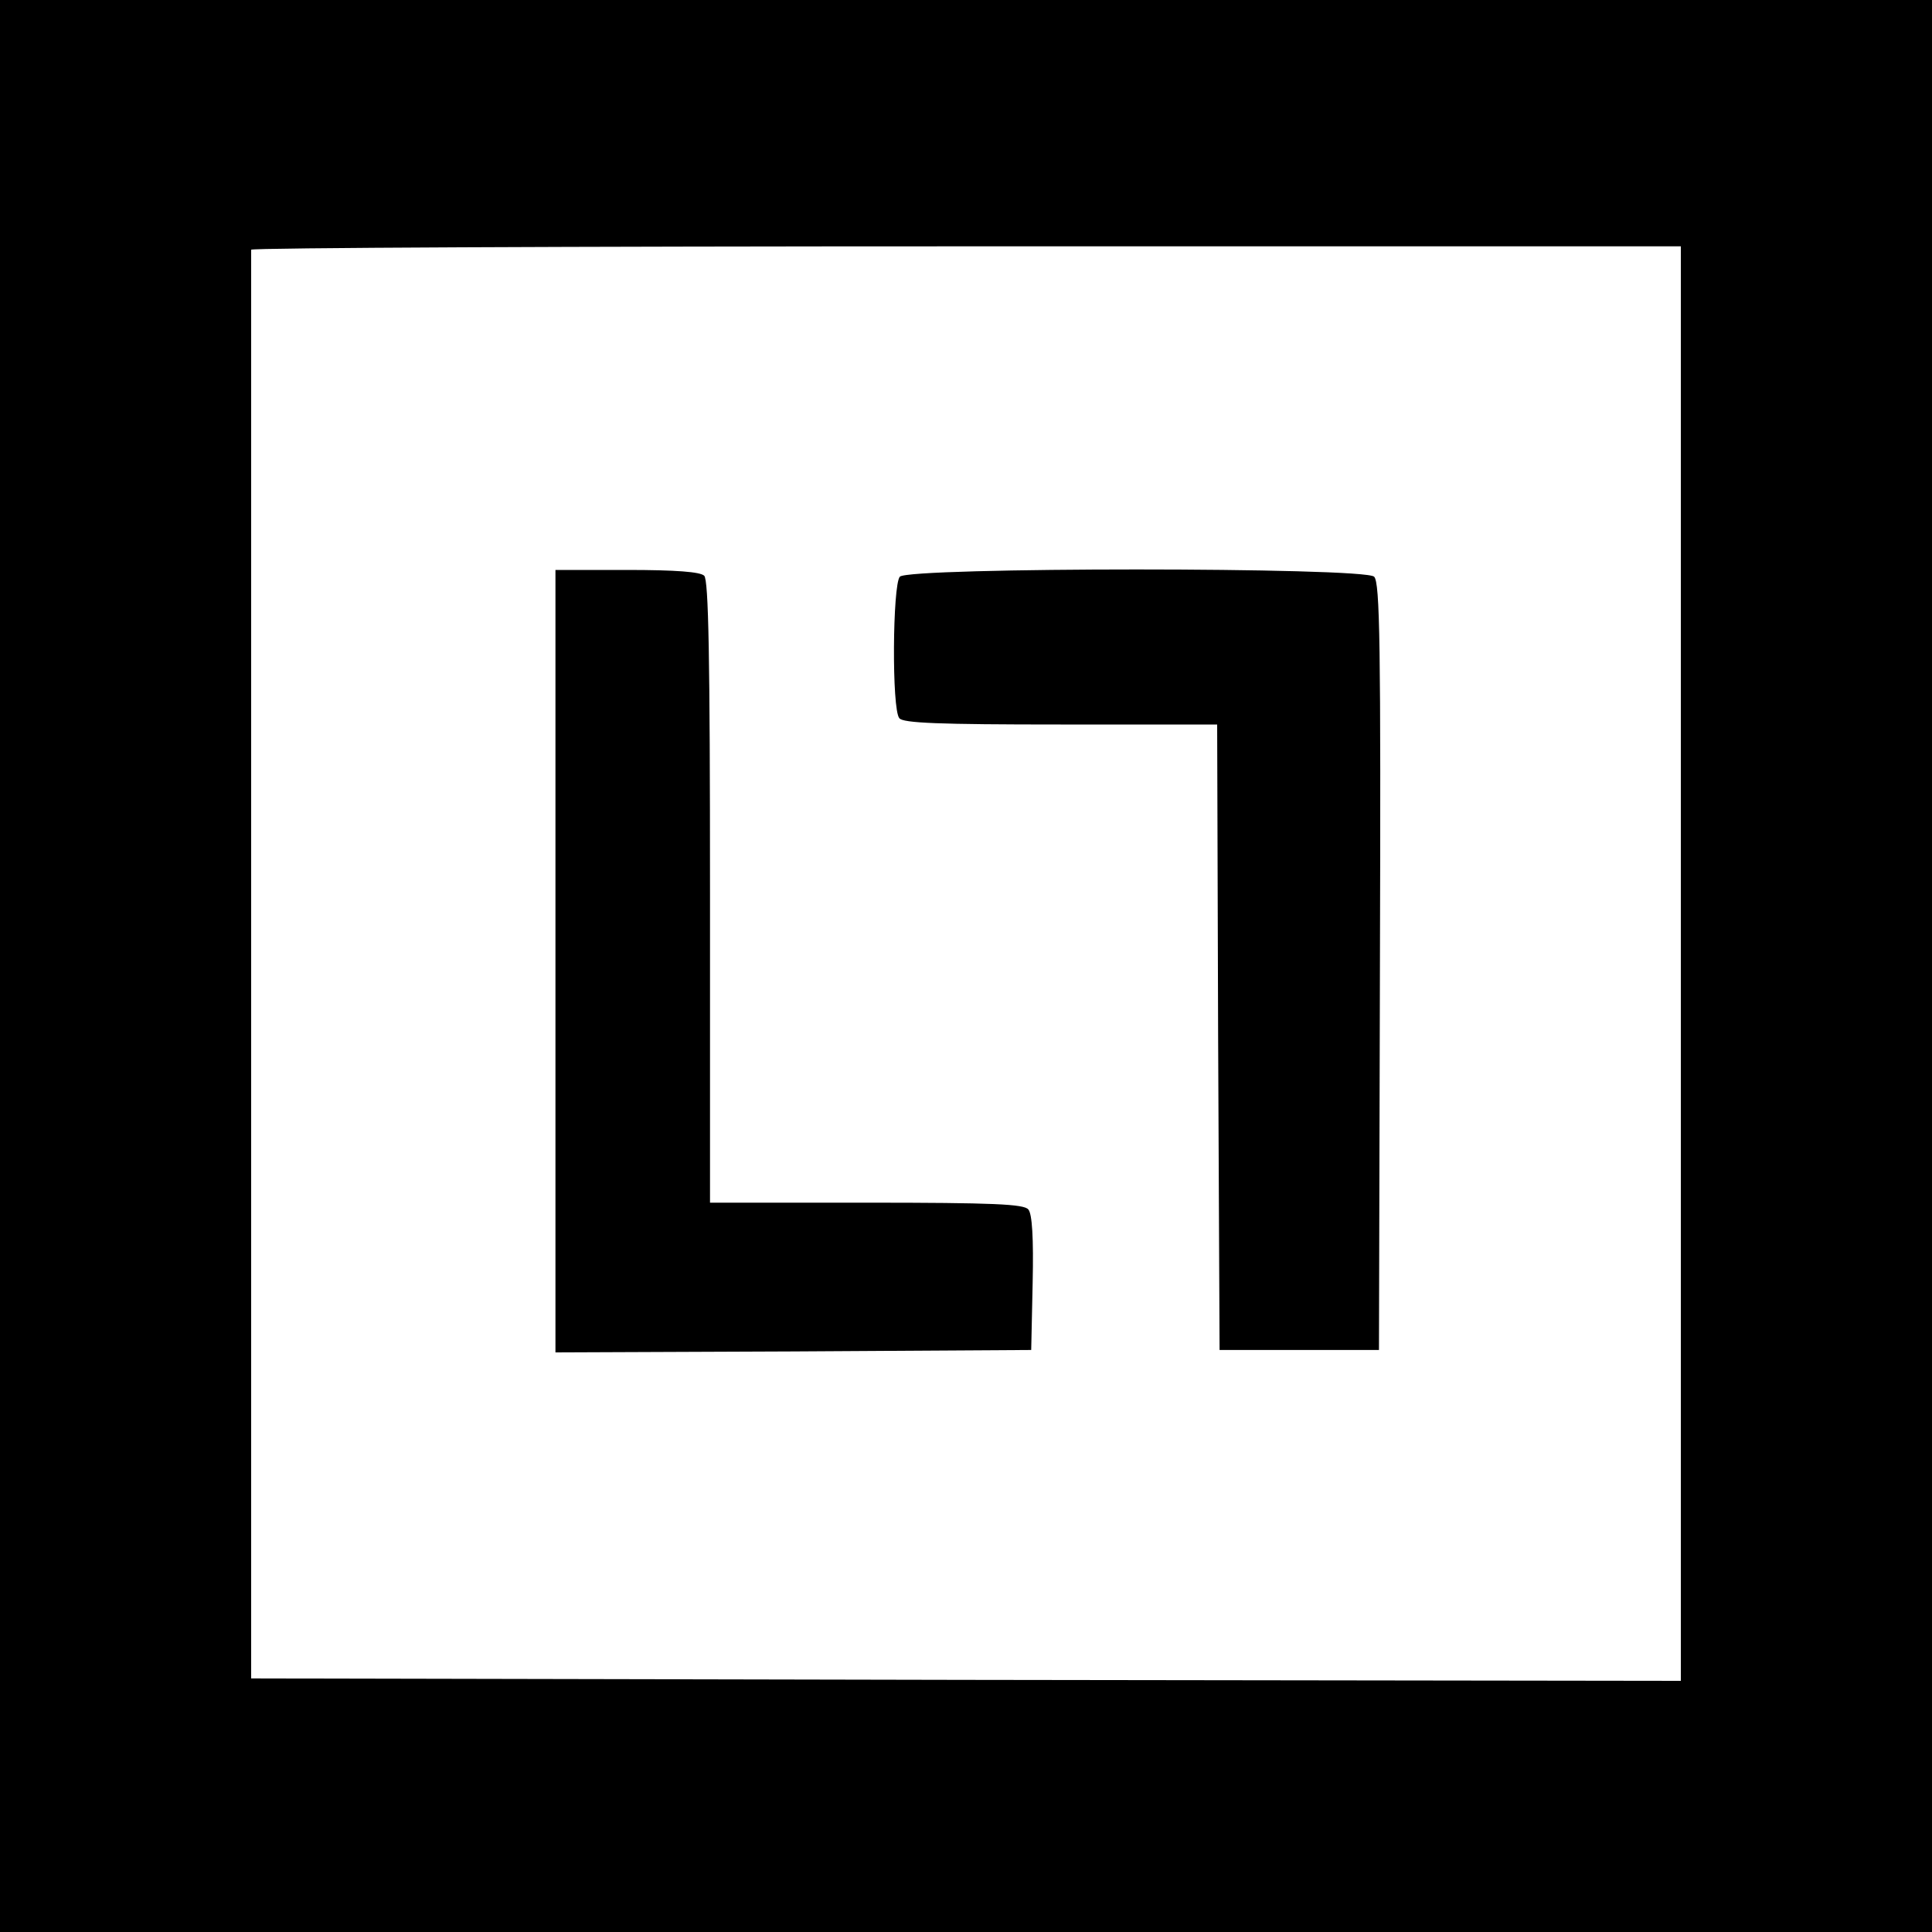
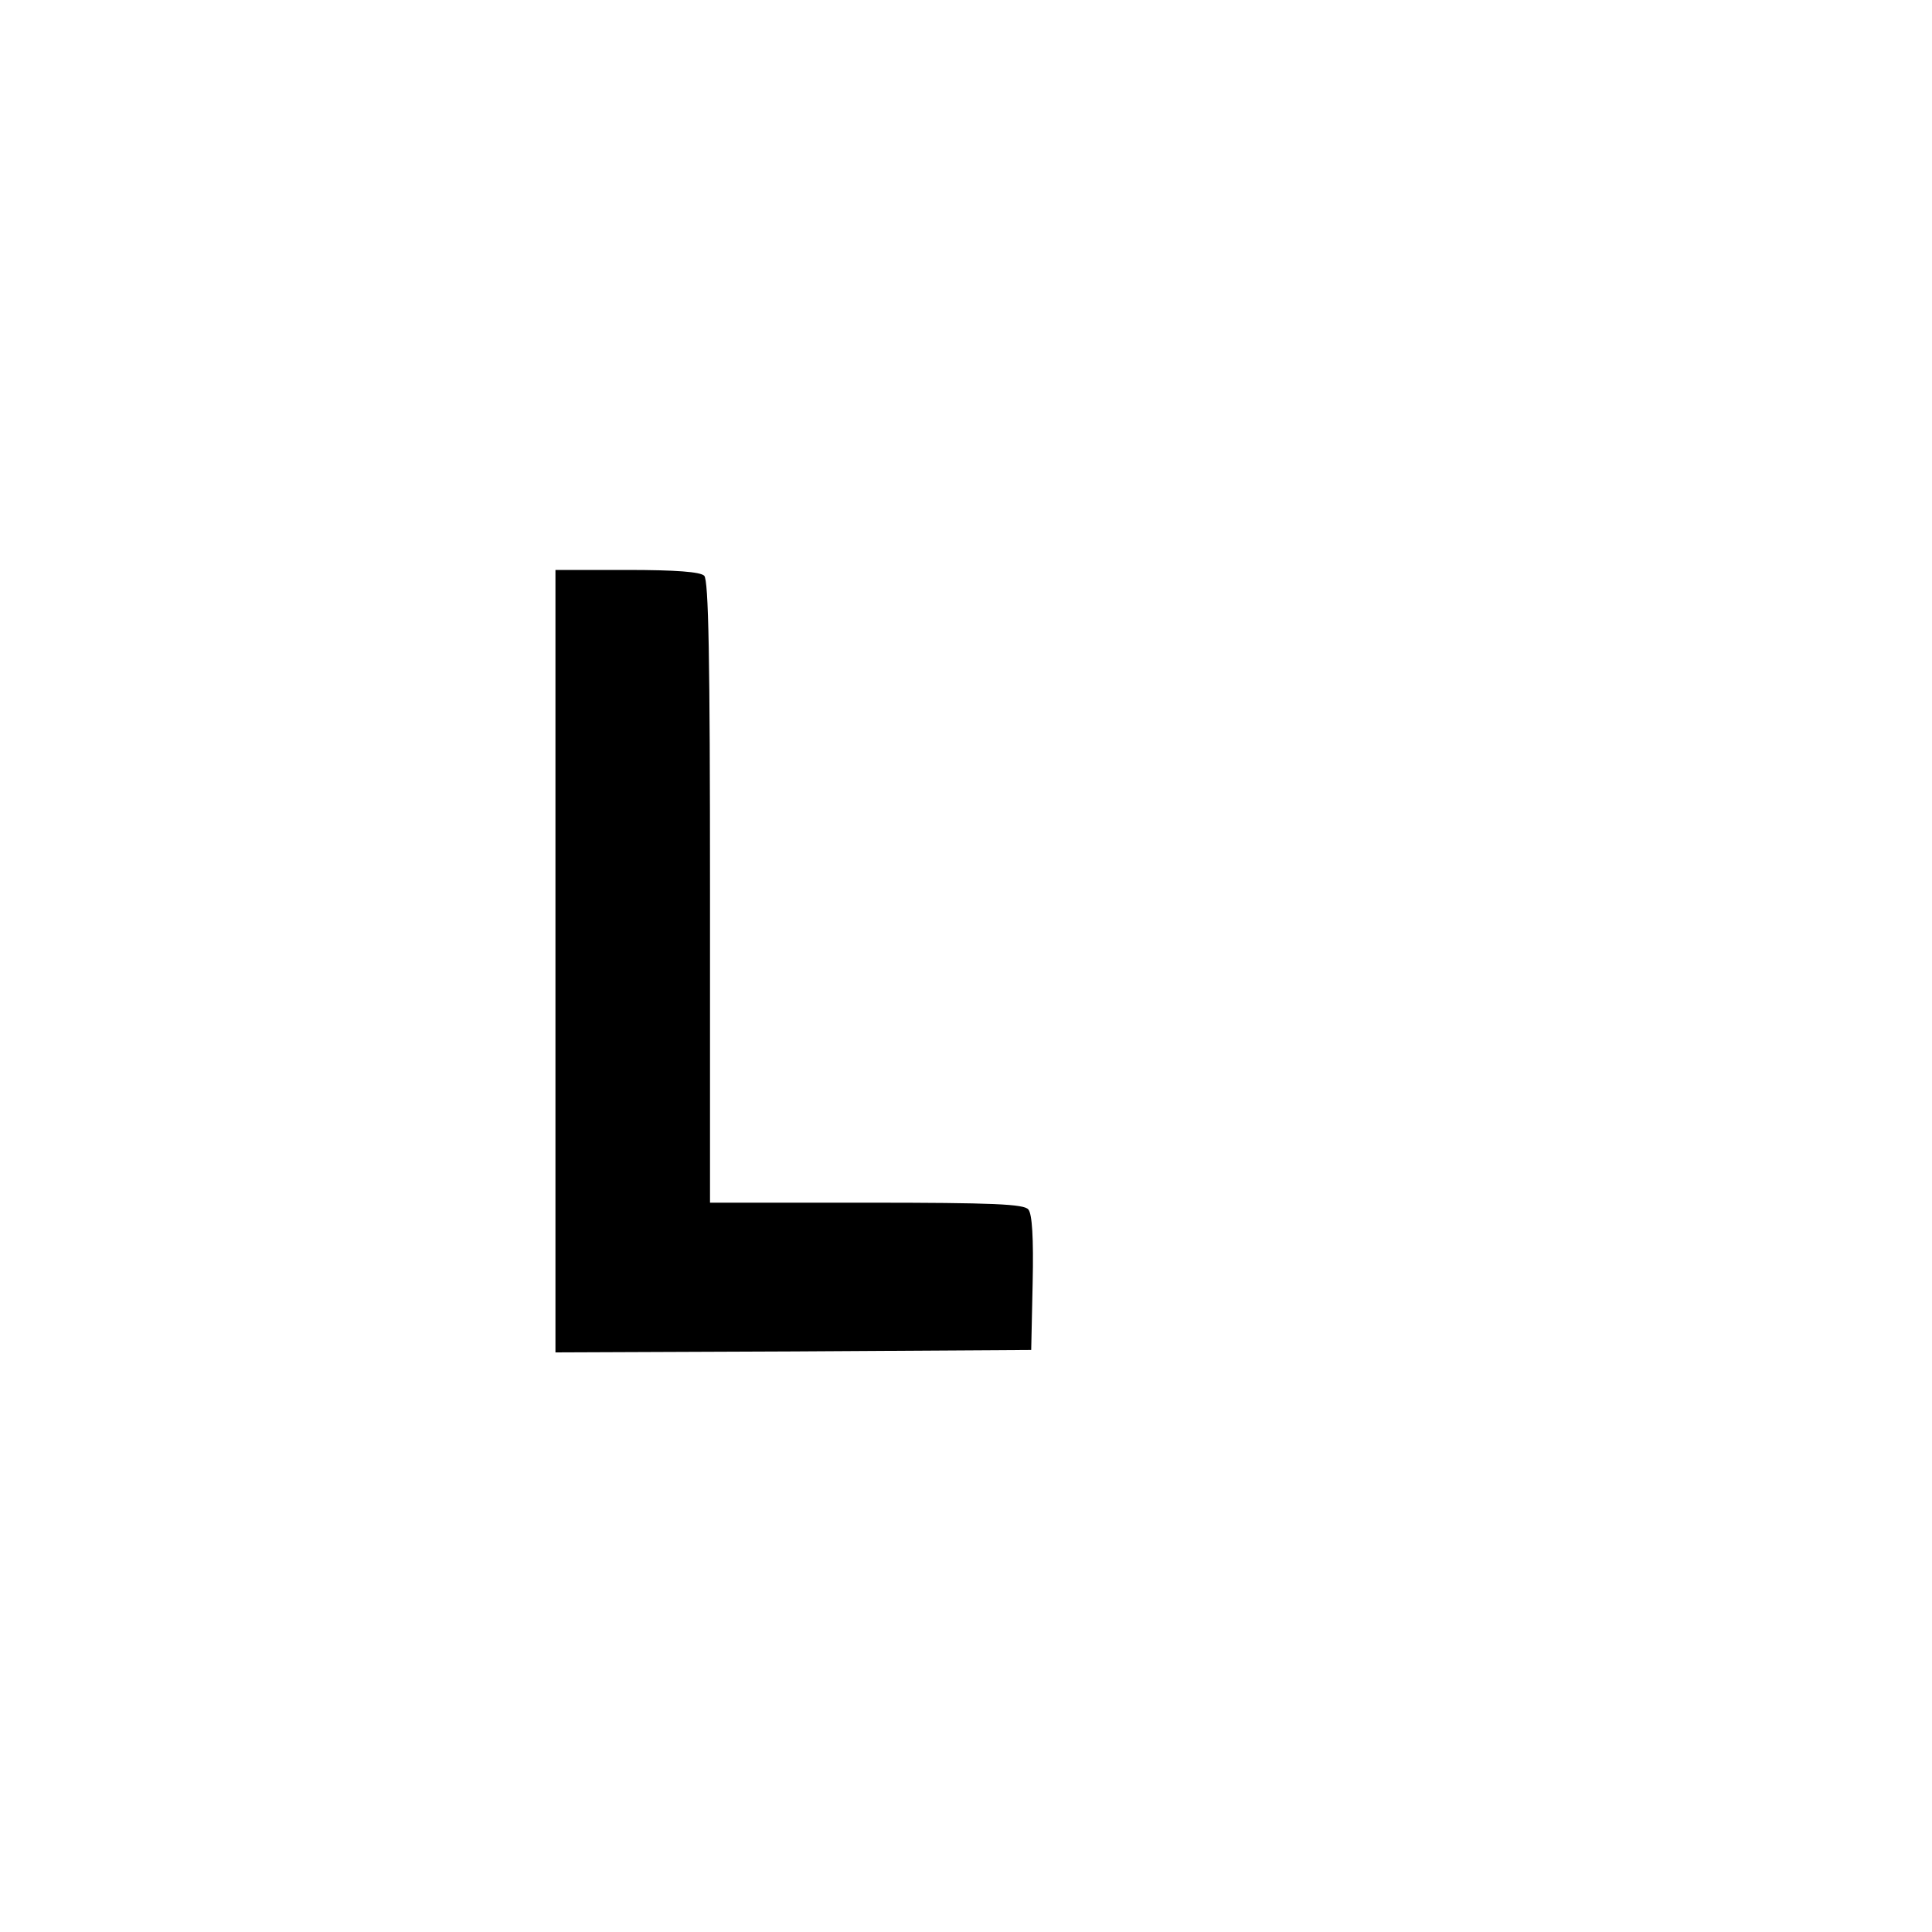
<svg xmlns="http://www.w3.org/2000/svg" version="1.0" width="400pt" height="400pt" viewBox="0 0 400 400" preserveAspectRatio="xMidYMid meet">
  <g transform="translate(0,400) scale(0.1,-0.1)" fill="#000000" stroke="none">
-     <path d="M0 2000 l0 -2000 2000 0 2000 0 0 2000 0 2000 -2000 0 -2000 0 0 -2000z m3480 5 l0 -1485 -1480 2 -1480 3 0 1475 c0 811 0 1478 0 1483 0 4 666 7 1480 7 l1480 0 0 -1485z" />
    <path d="M1150 2010 l0 -810 493 2 492 3 3 139 c2 93 -1 143 -9 152 -9 11 -71 14 -335 14 l-324 0 0 643 c0 487 -3 646 -12 655 -8 8 -58 12 -160 12 l-148 0 0 -810z" />
-     <path d="M1863 2806 c-15 -17 -17 -275 -1 -293 8 -10 80 -13 334 -13 l324 0 2 -647 3 -648 165 0 165 0 2 794 c2 667 0 795 -12 807 -20 20 -964 20 -982 0z" />
  </g>
</svg>